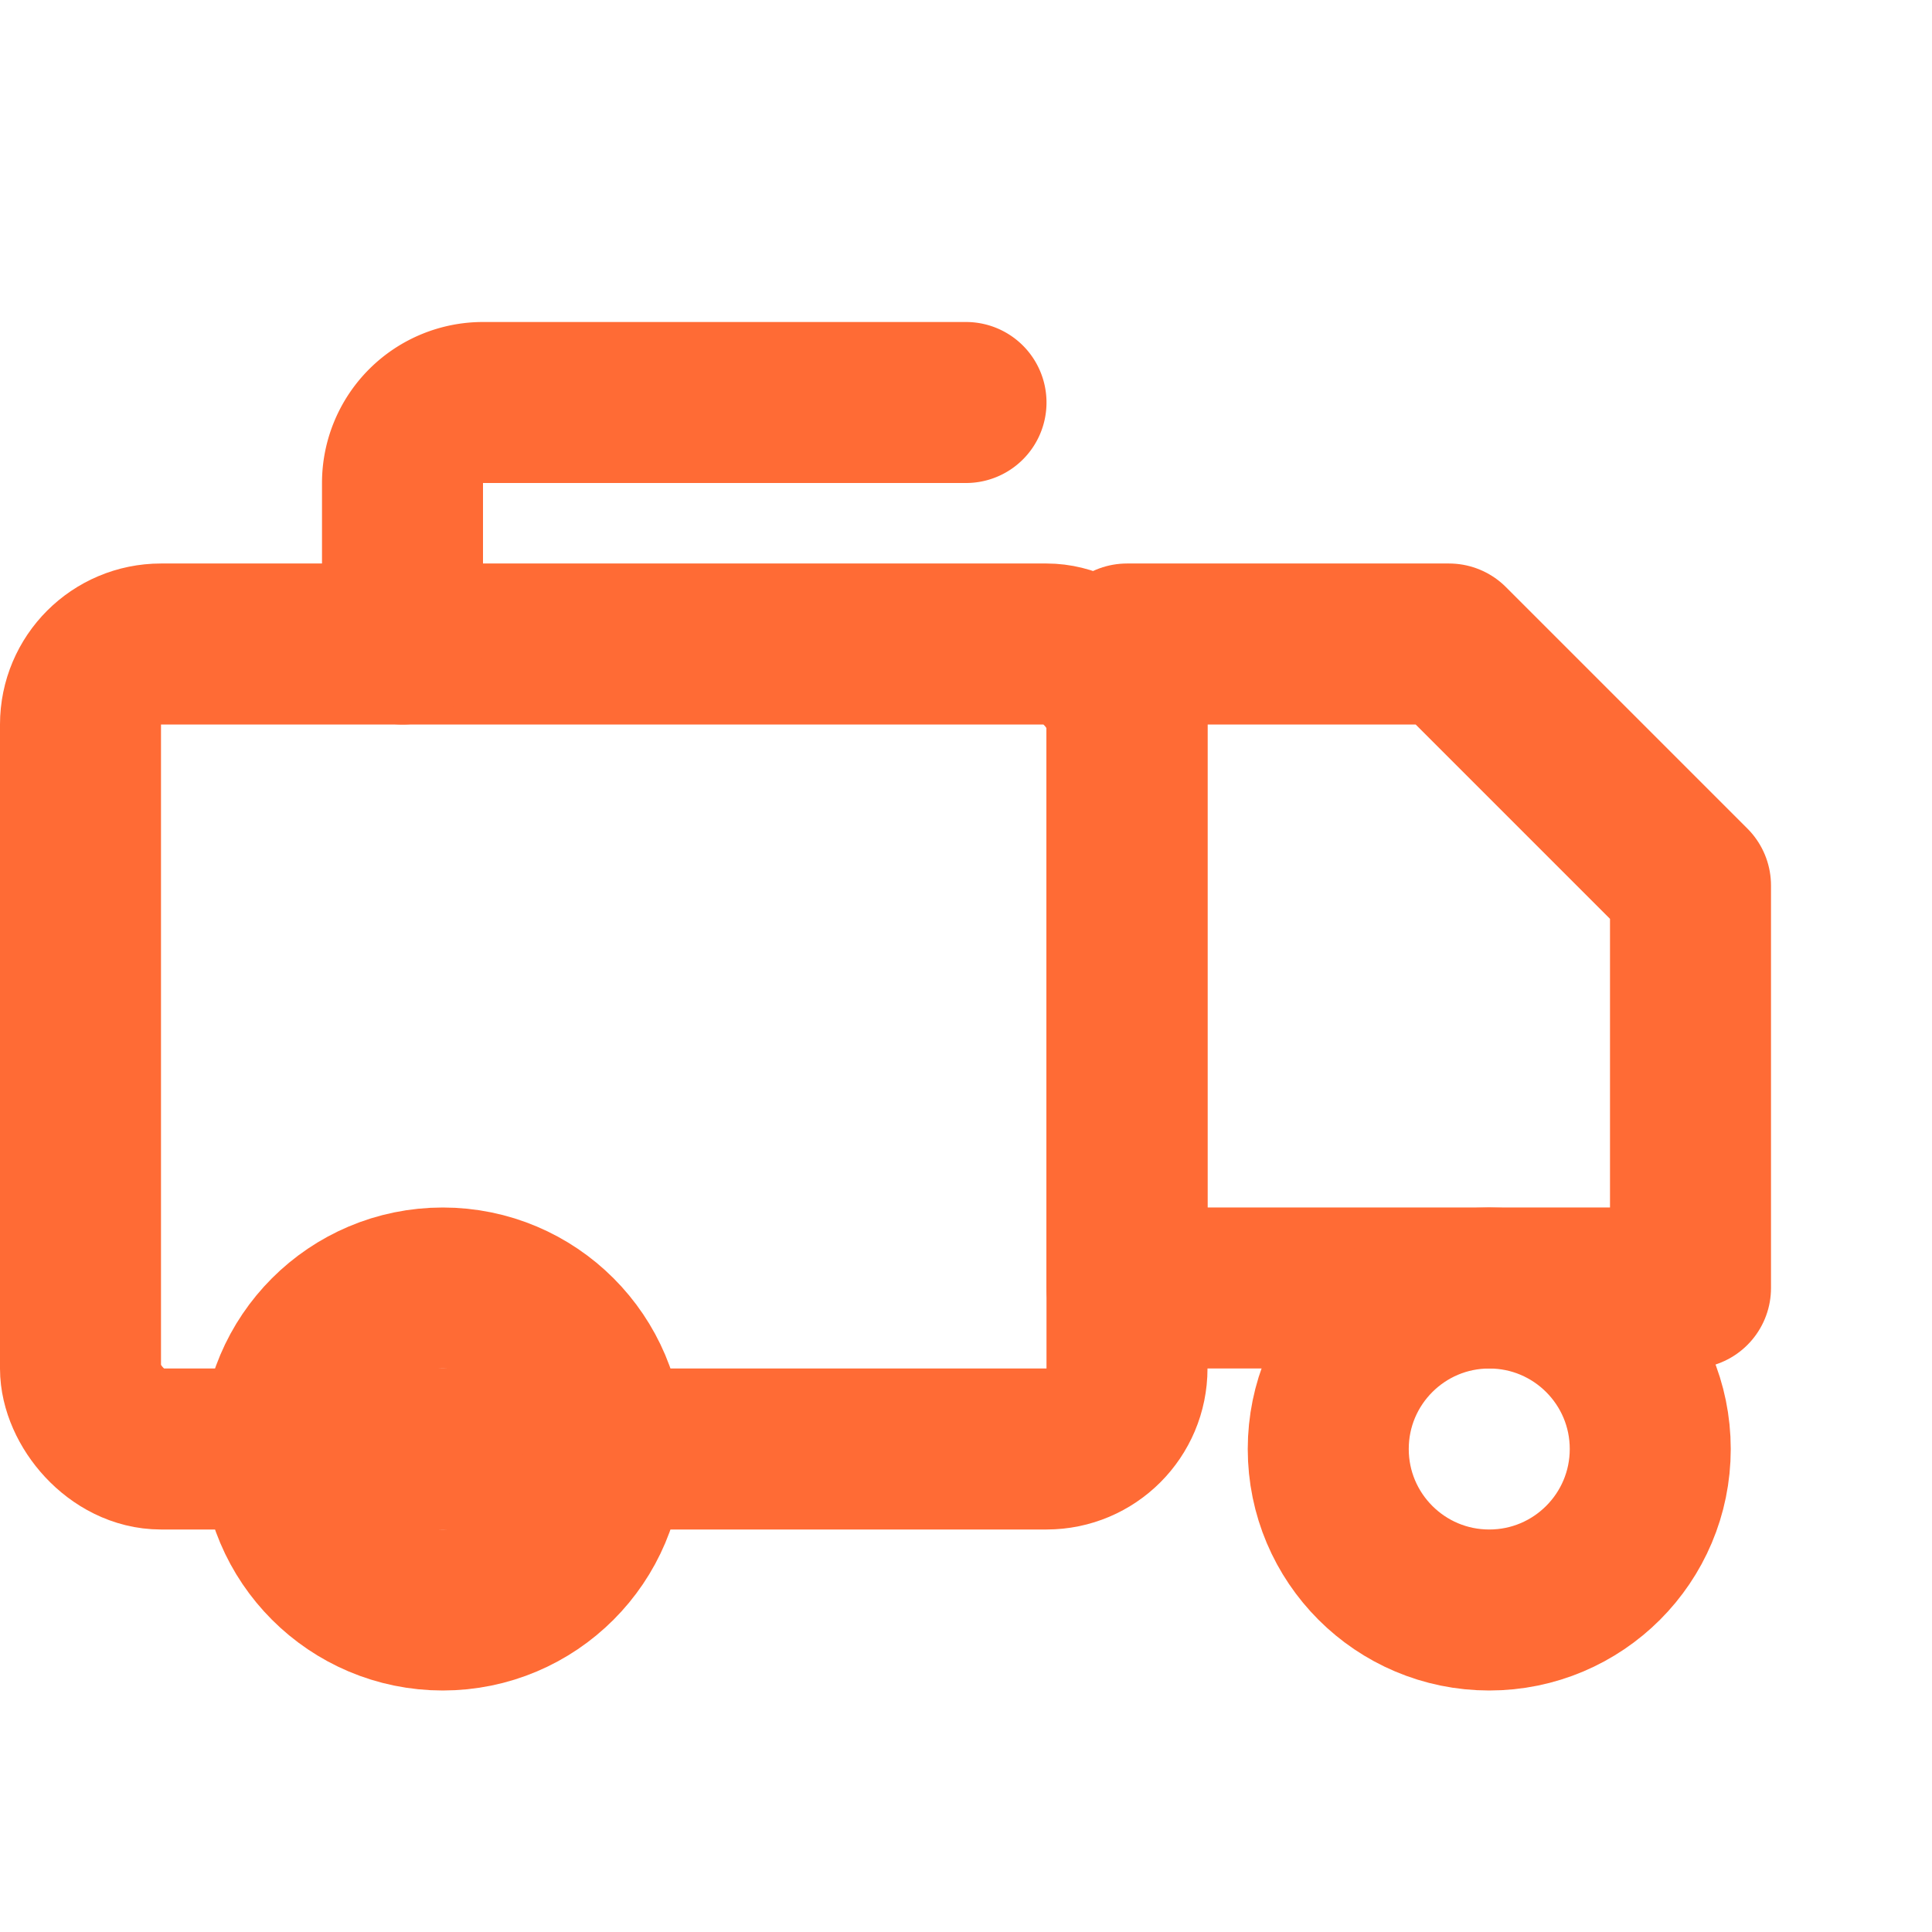
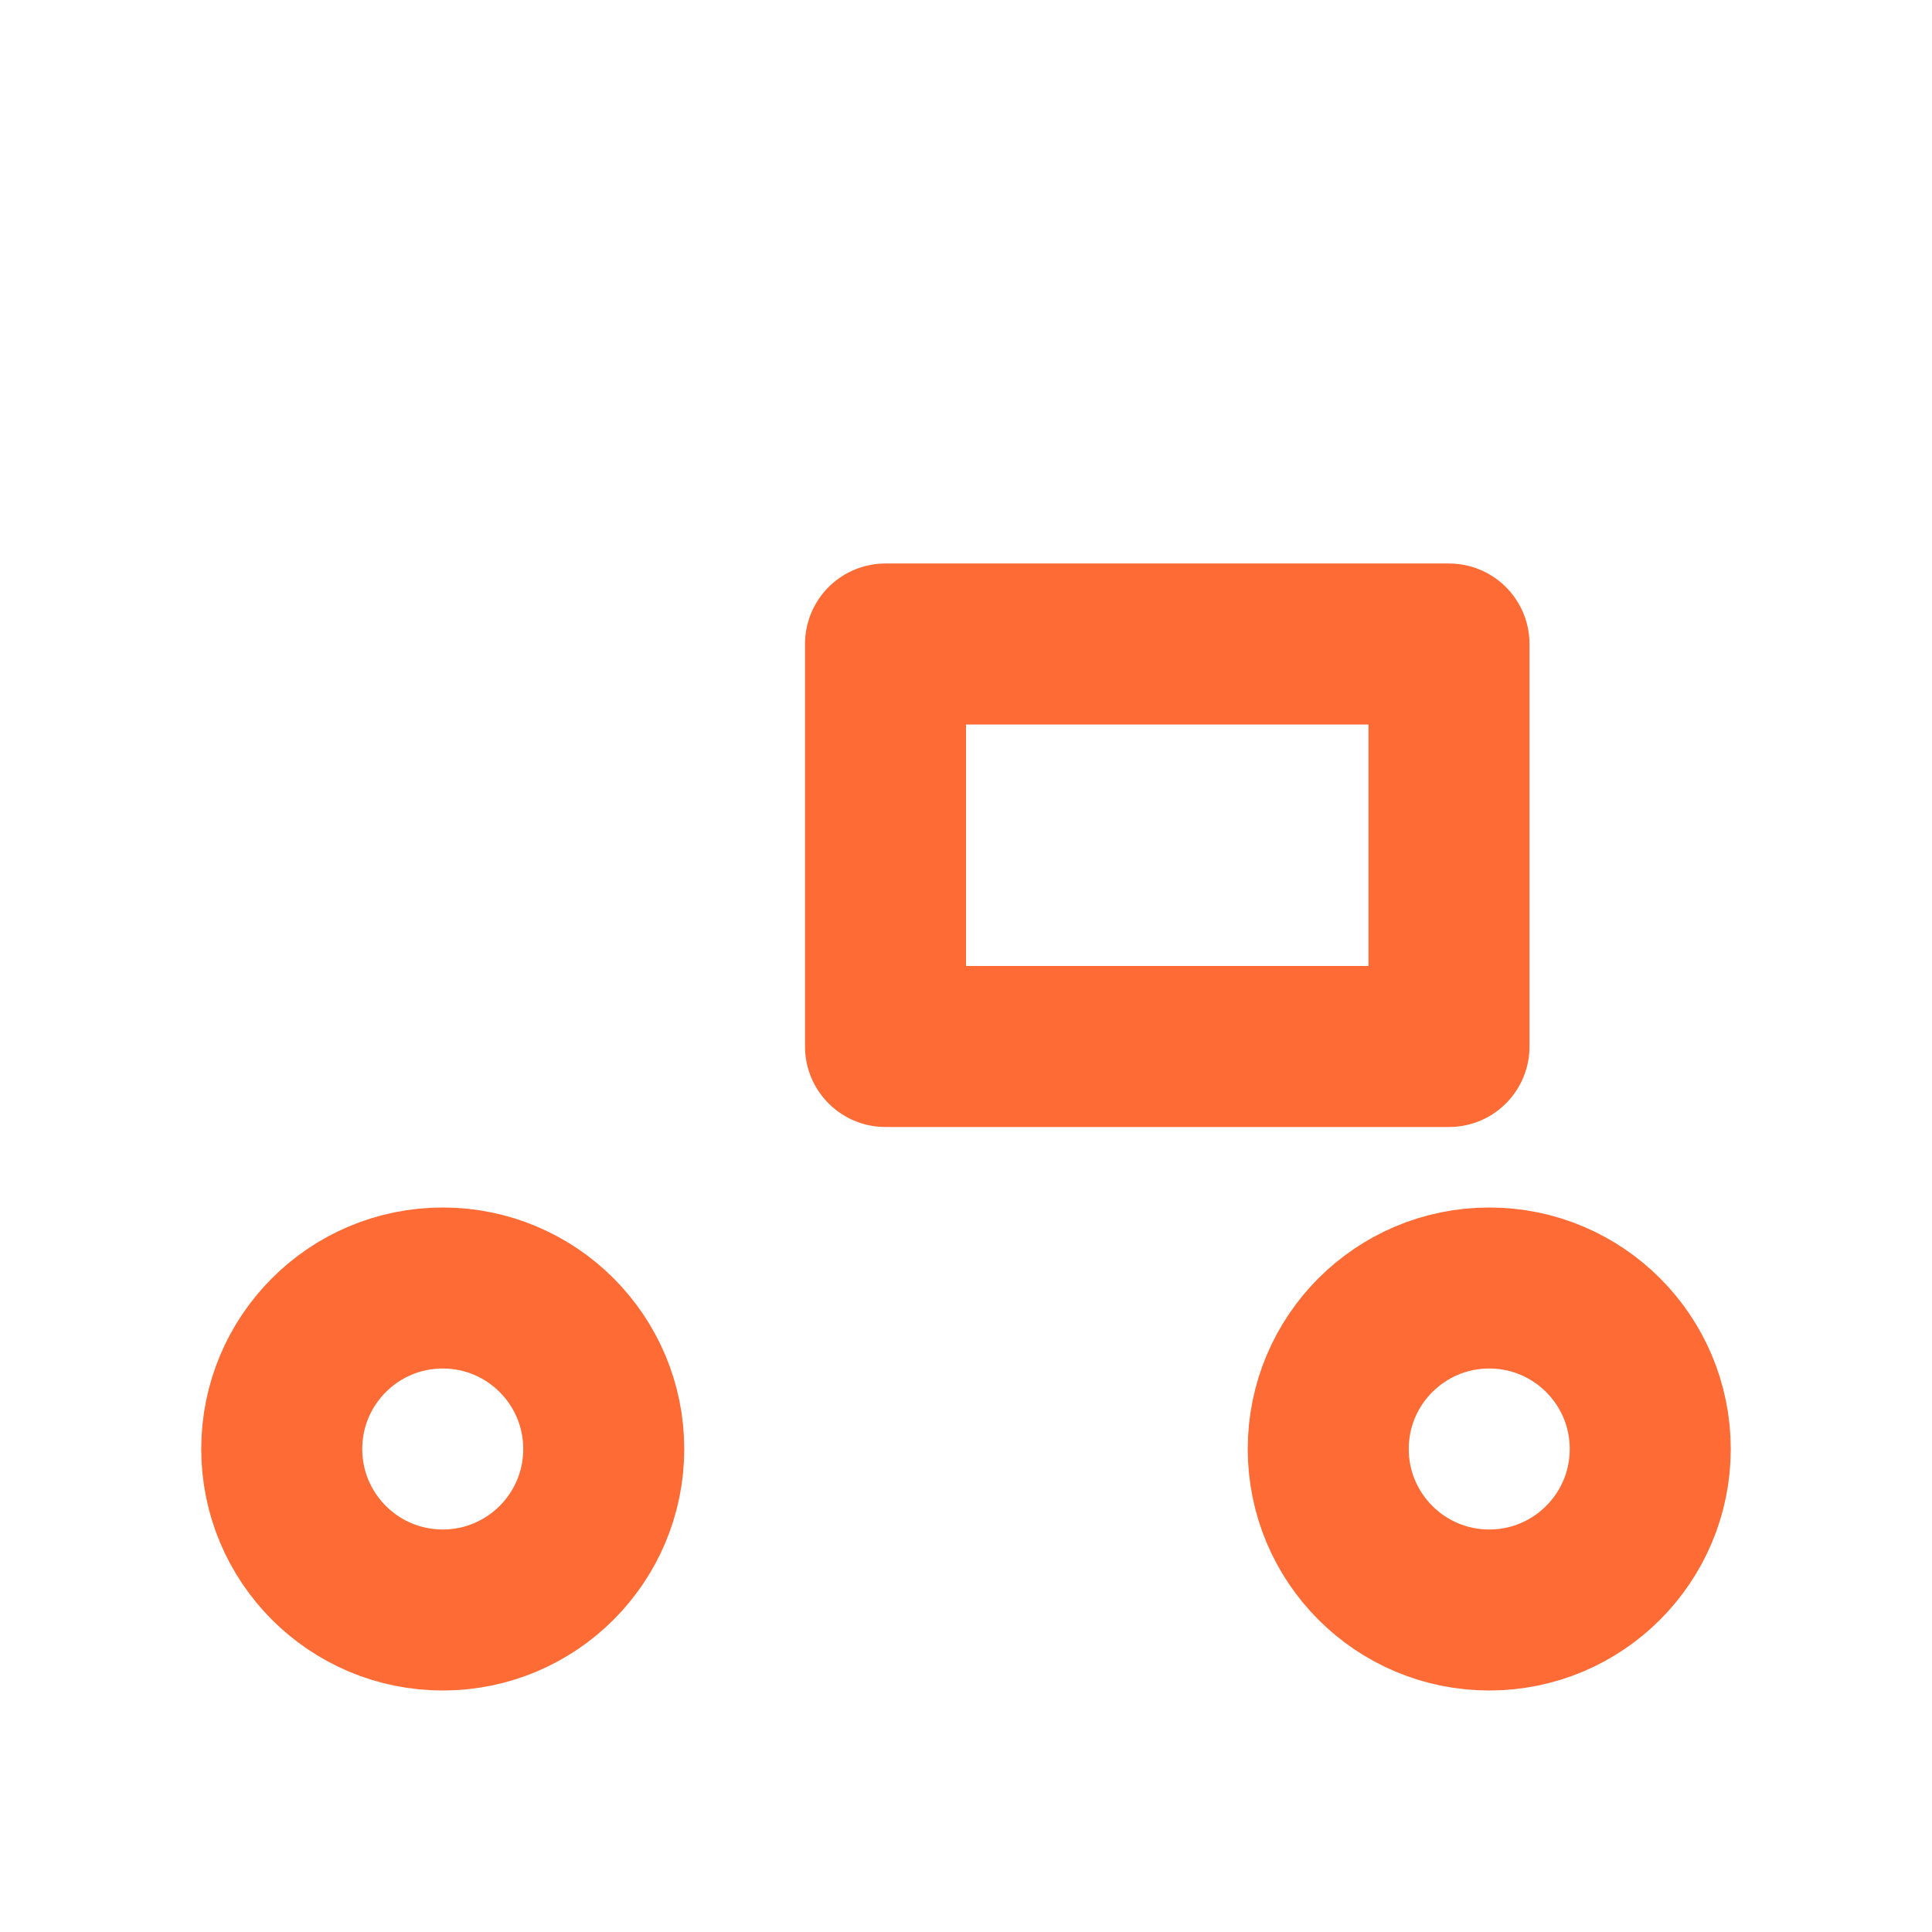
<svg xmlns="http://www.w3.org/2000/svg" viewBox="0 0 24 24" fill="none" stroke="#FF6B35" stroke-width="2" stroke-linecap="round" stroke-linejoin="round">
-   <rect x="1" y="8" width="13" height="10" rx="1" />
-   <path d="M14 8h4l3 3v5h-7V8z" />
+   <path d="M14 8h4v5h-7V8z" />
  <circle cx="5.5" cy="18" r="2" />
  <circle cx="18.5" cy="18" r="2" />
-   <path d="M5 8V6a1 1 0 0 1 1-1h6" />
</svg>